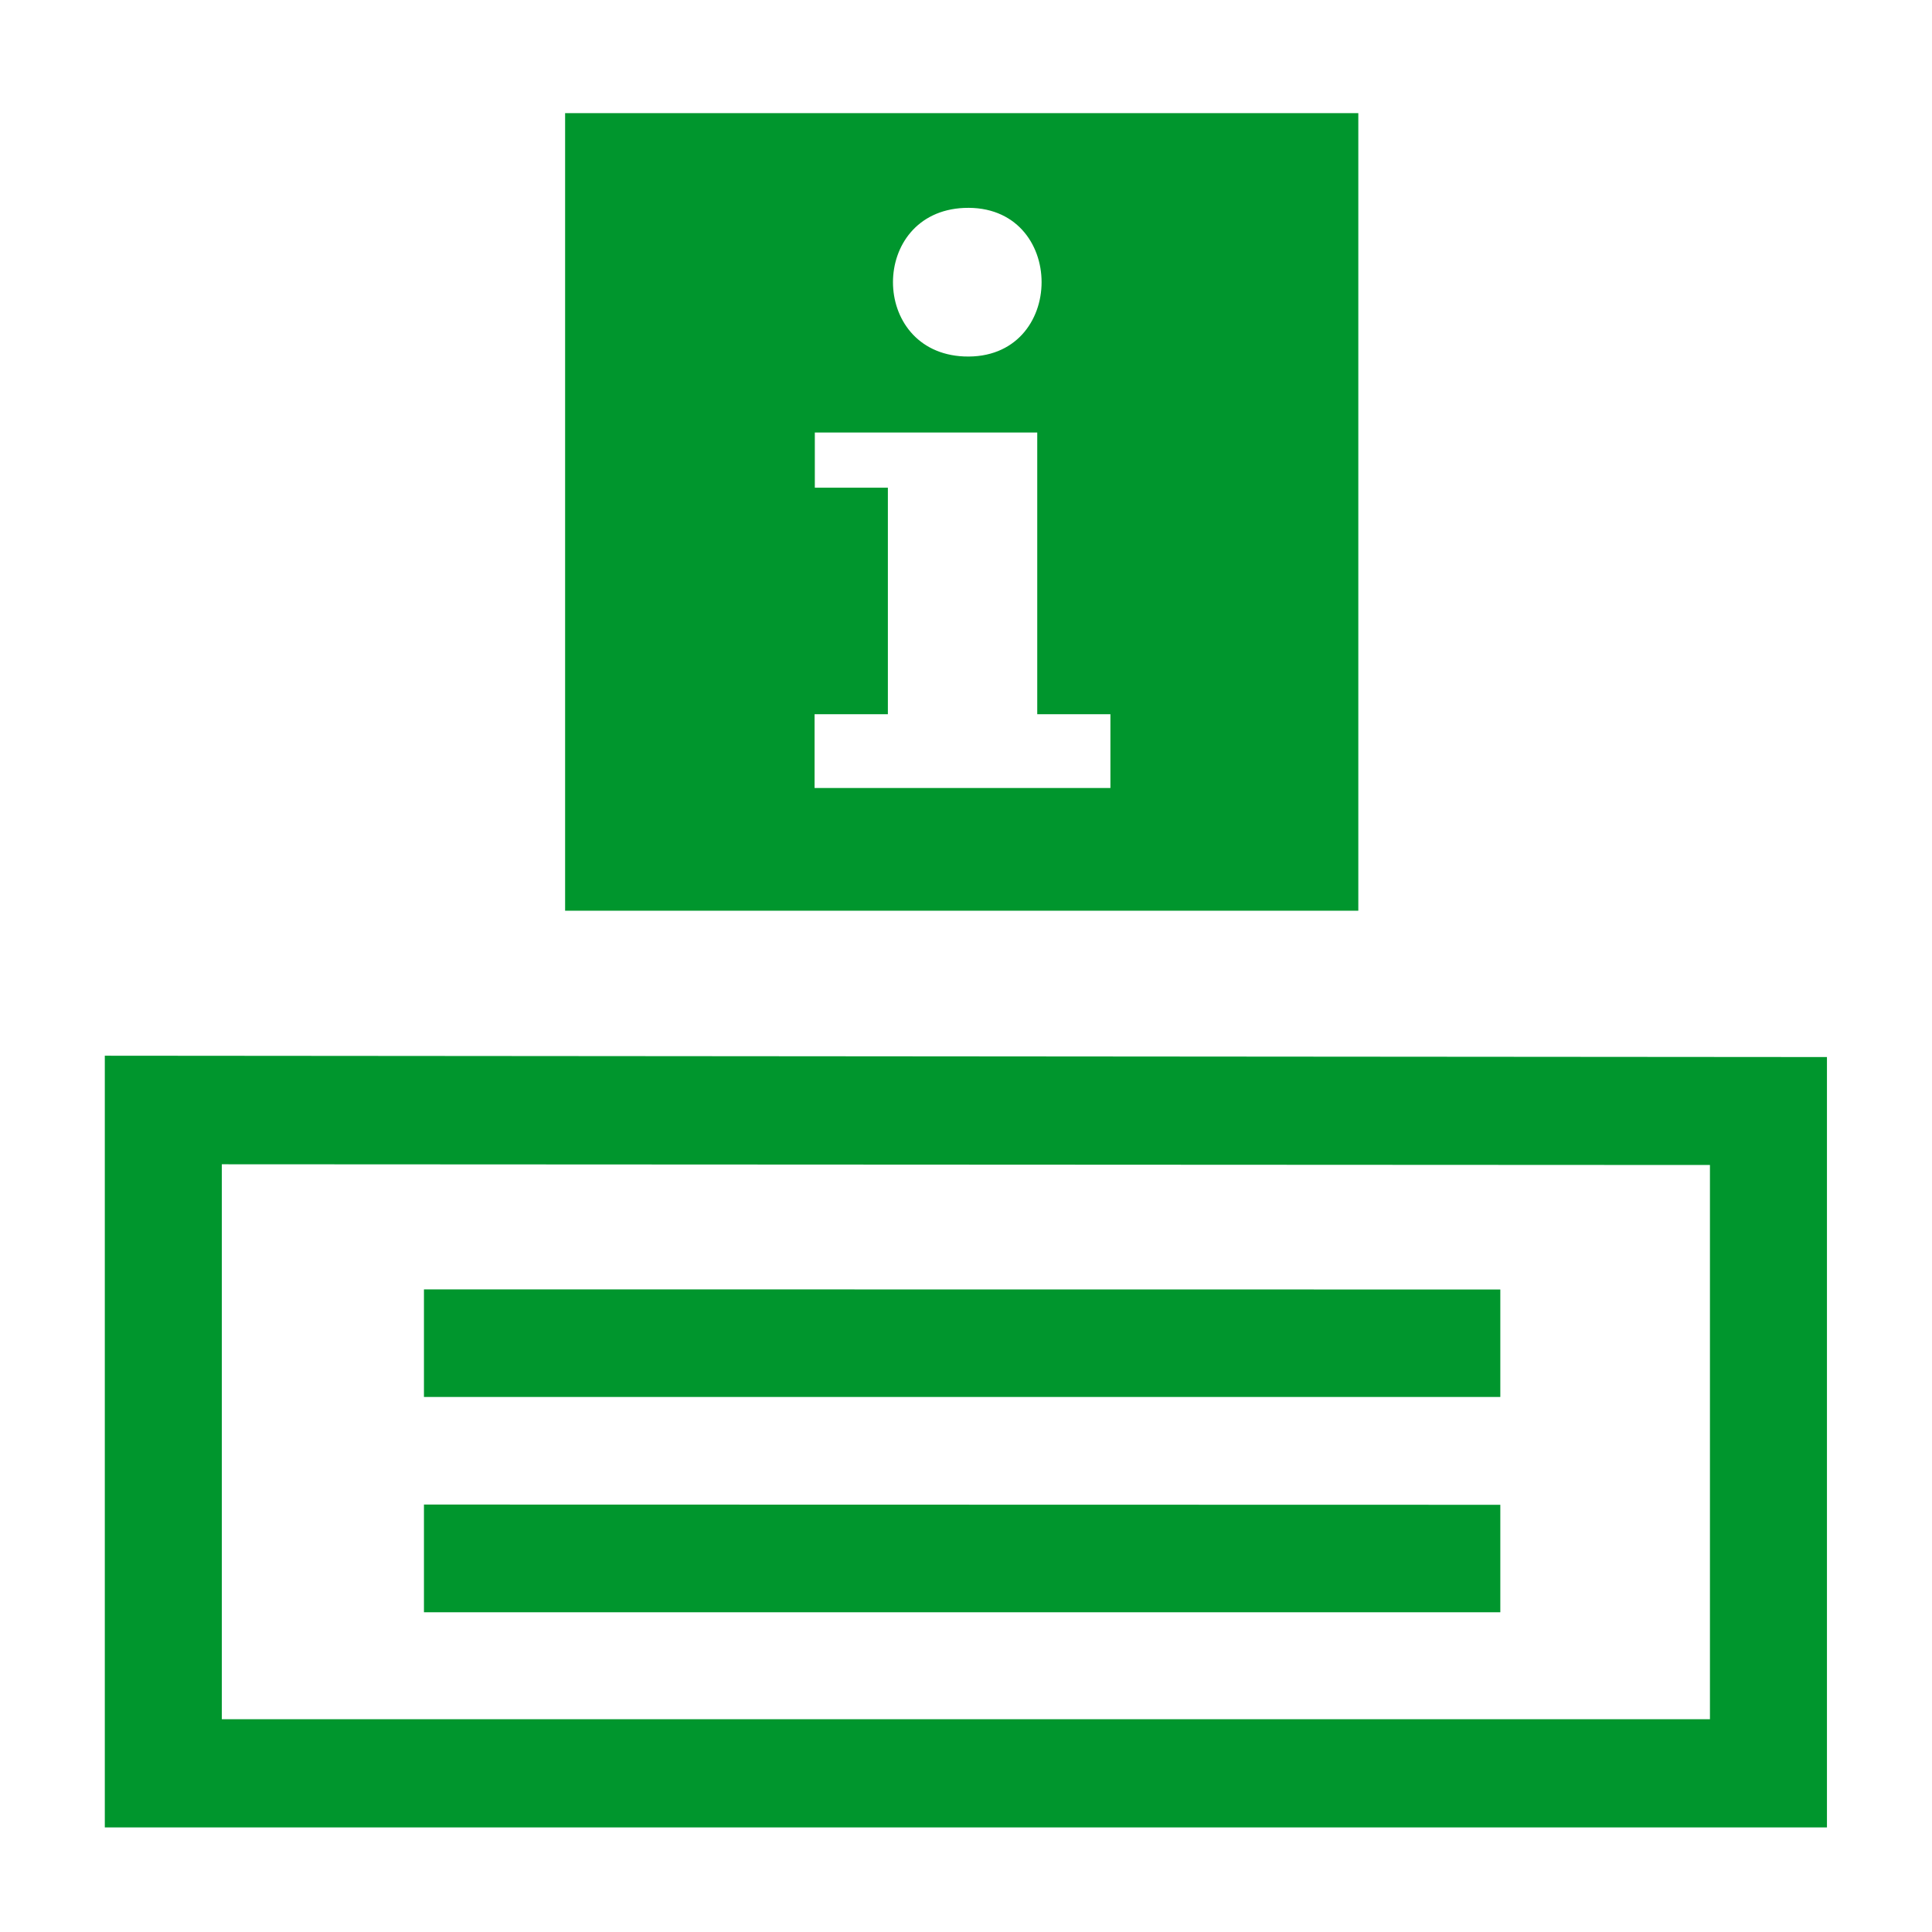
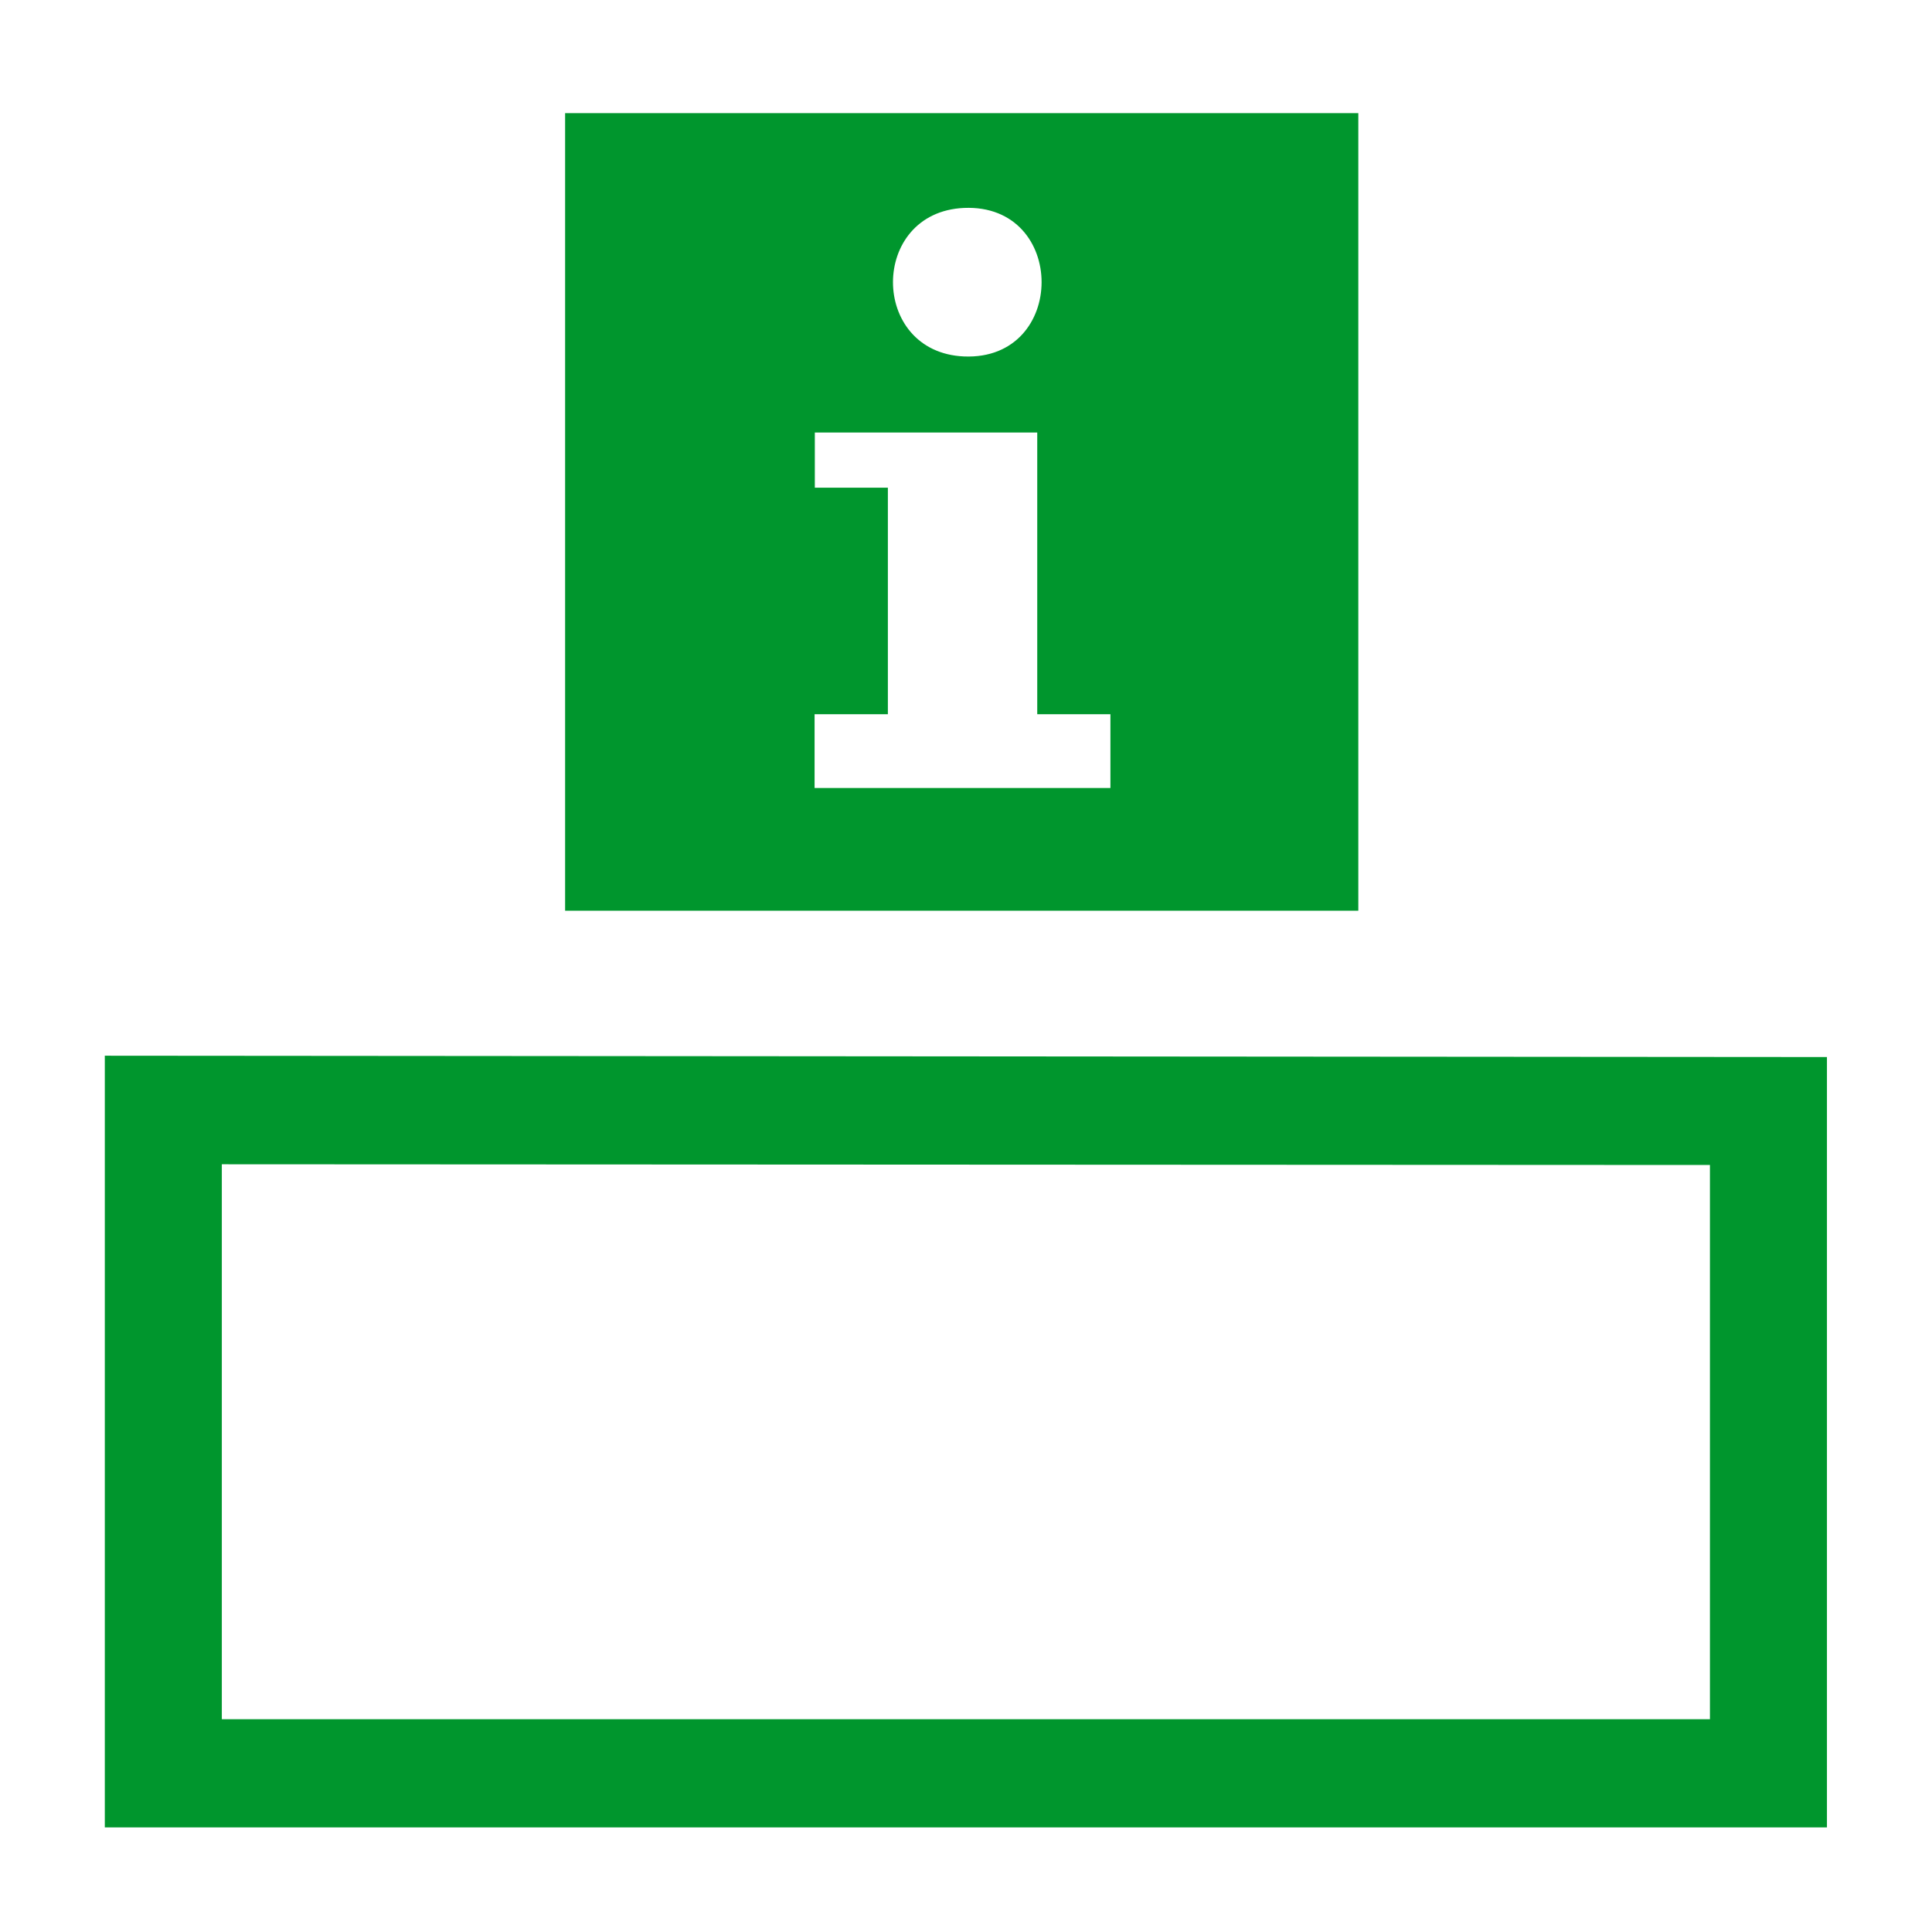
<svg xmlns="http://www.w3.org/2000/svg" viewBox="0 0 16 16" xml:space="preserve" fill-rule="evenodd" clip-rule="evenodd" stroke-linejoin="round" stroke-miterlimit="2">
  <path d="M4.68.937v6.605h6.569V.937h-6.57Zm3.304.785c.856-.036.856 1.265 0 1.23-.785-.034-.785-1.196 0-1.23Zm-1.236 1.86H8.59v2.333h.606v.611h-2.45v-.611h.607V4.039h-.605v-.457ZM.868 8.744v6.39H15.13v-6.38L.867 8.743Zm.97.898 12.323.006v4.59H1.837V9.643Z" fill="#00962d" fill-rule="nonzero" />
-   <path d="M3.511 10.678v.891h8.914v-.89l-8.914-.001Zm0 1.783v.891h8.914v-.89L3.51 12.46Z" fill="#00962d" fill-rule="nonzero" />
</svg>